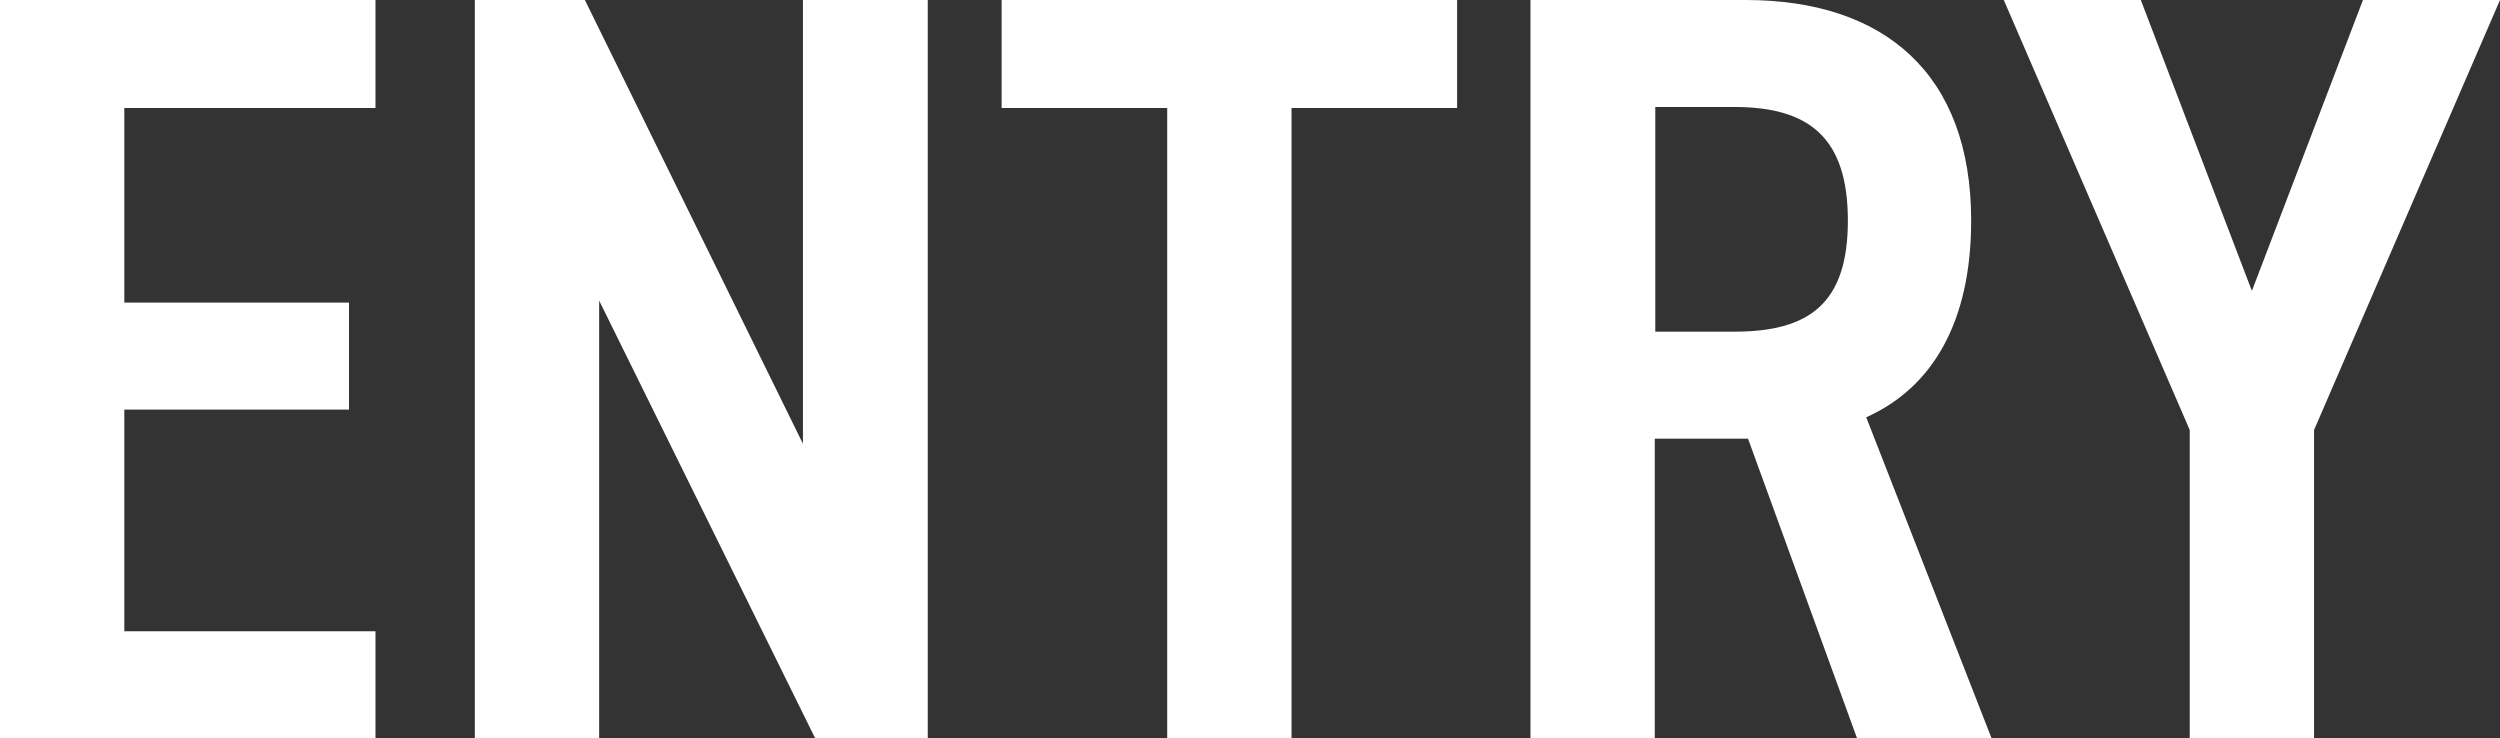
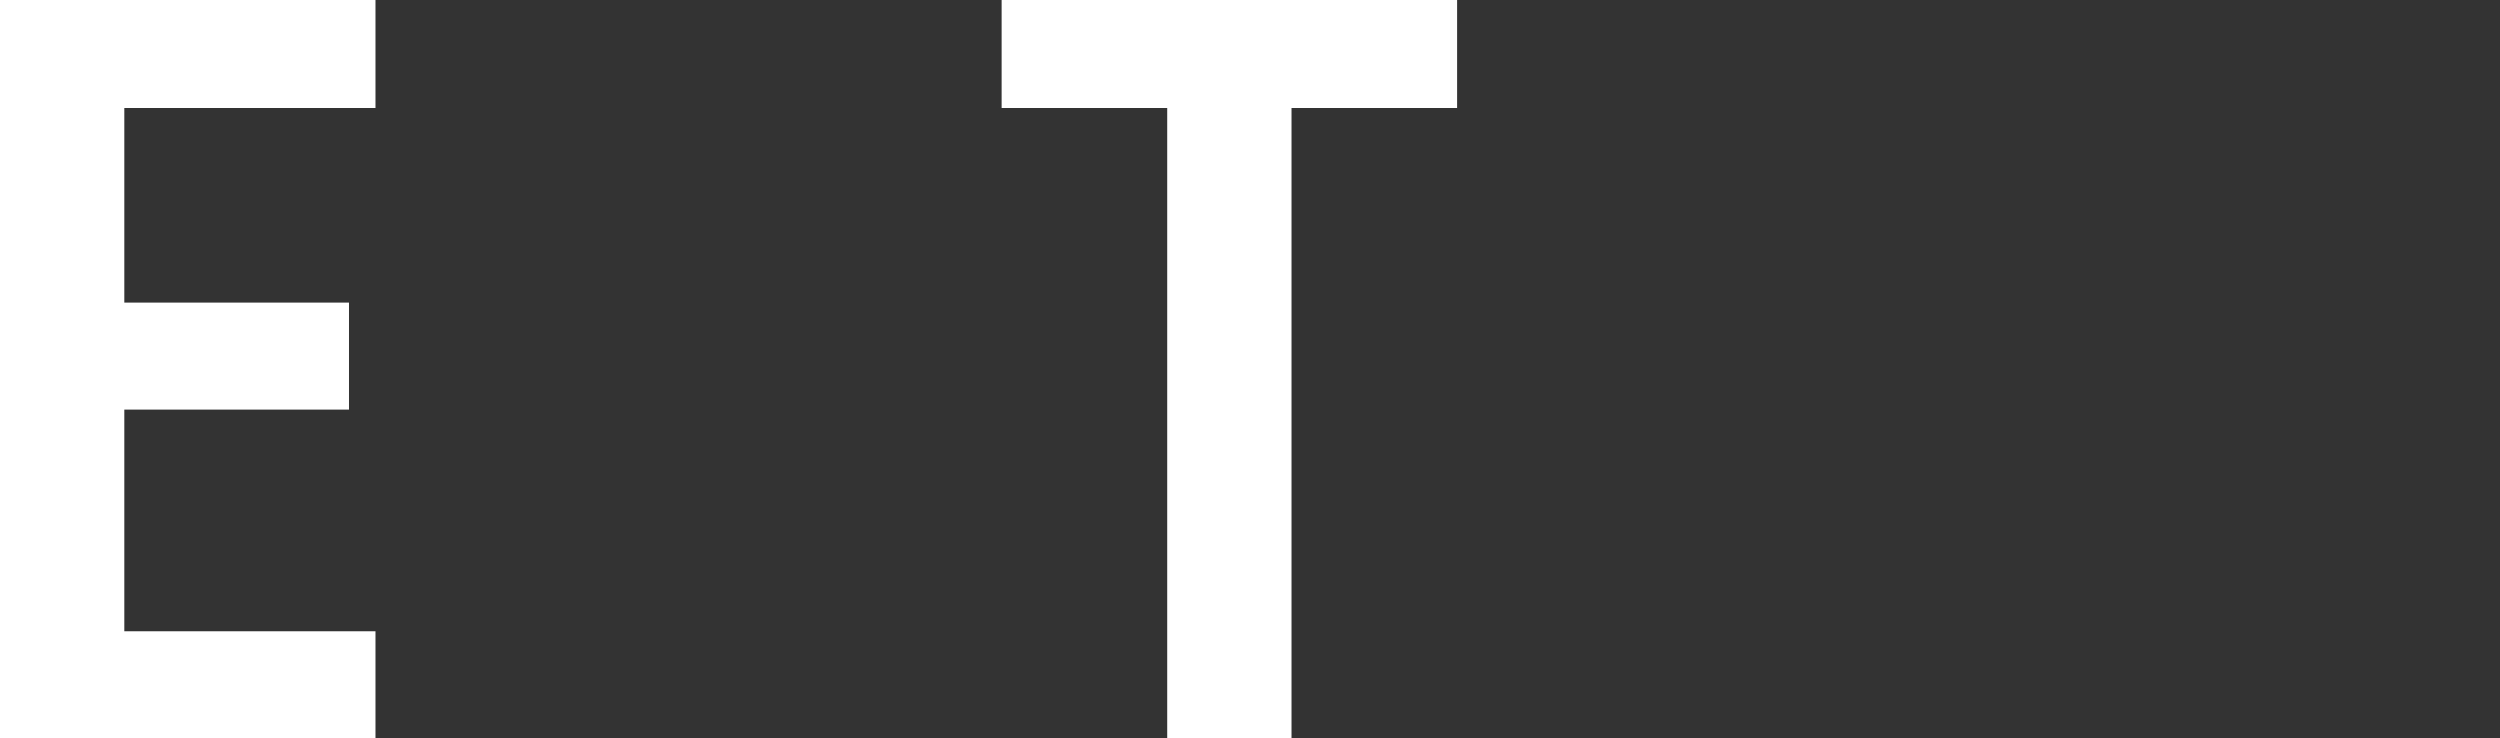
<svg xmlns="http://www.w3.org/2000/svg" id="btn_x5F_entry" width="49.07" height="14.49" viewBox="0 0 49.07 14.49">
  <rect x="0" y="0" width="49.07" height="14.49" fill="#333333" stroke="none" />
  <path d="M7.37,0v2.12H2.44v3.82h4.41v2.1H2.44v4.35h4.93v2.1H0V0h7.37Z" style="fill: #fff;" />
-   <path d="M18.21,0v14.49h-2.21l-4.24-8.59v8.59h-2.44V0h2.16l4.28,8.71V0h2.44Z" style="fill: #fff;" />
  <path d="M28.6,0v2.12h-3.25v12.37h-2.44V2.12h-3.25V0h8.94Z" style="fill: #fff;" />
-   <path d="M36.45,14.49l-2.14-5.88h-1.83v5.88h-2.44V0h4.22c2.73,0,4.43,1.45,4.43,4.33,0,1.99-.76,3.28-2.06,3.86l2.46,6.3h-2.65ZM34.04,6.51c1.47,0,2.23-.55,2.23-2.18s-.76-2.23-2.23-2.23h-1.55v4.41h1.55Z" style="fill: #fff;" />
-   <path d="M39.33,0h2.69l2.18,5.71,2.18-5.71h2.69l-3.65,8.44v6.05h-2.44v-6.05l-3.65-8.44Z" style="fill: #fff;" />
</svg>